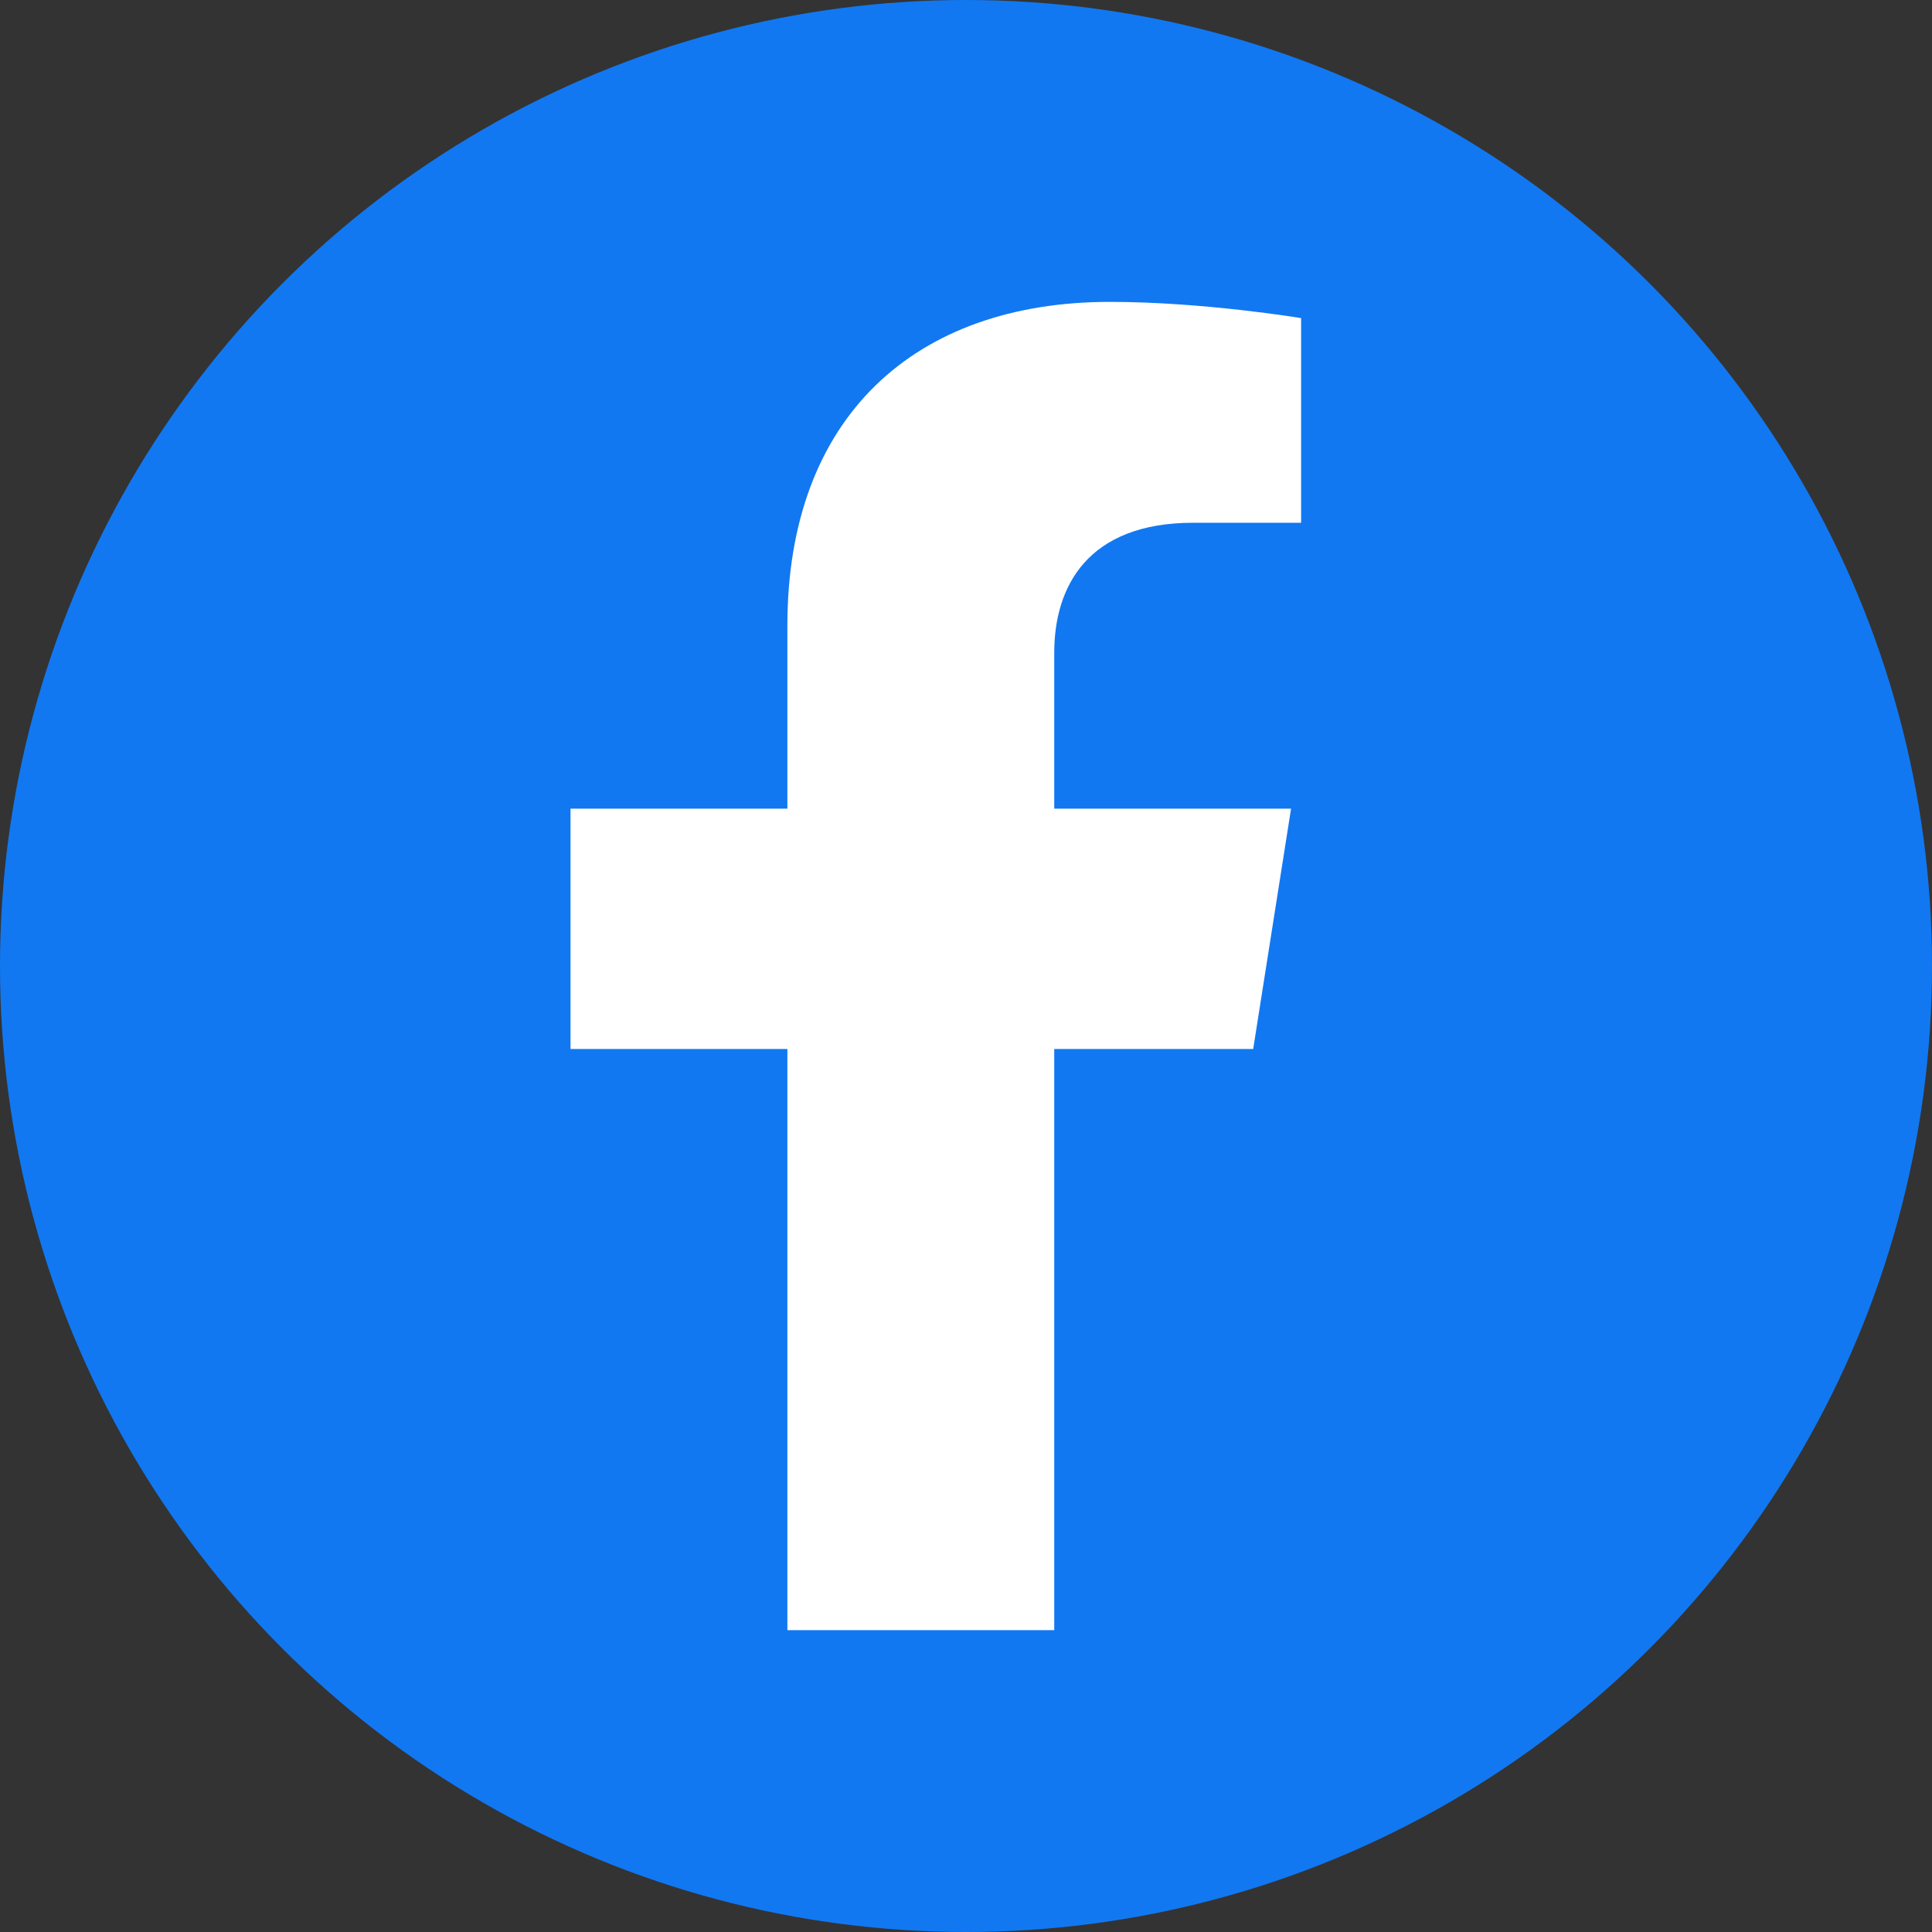
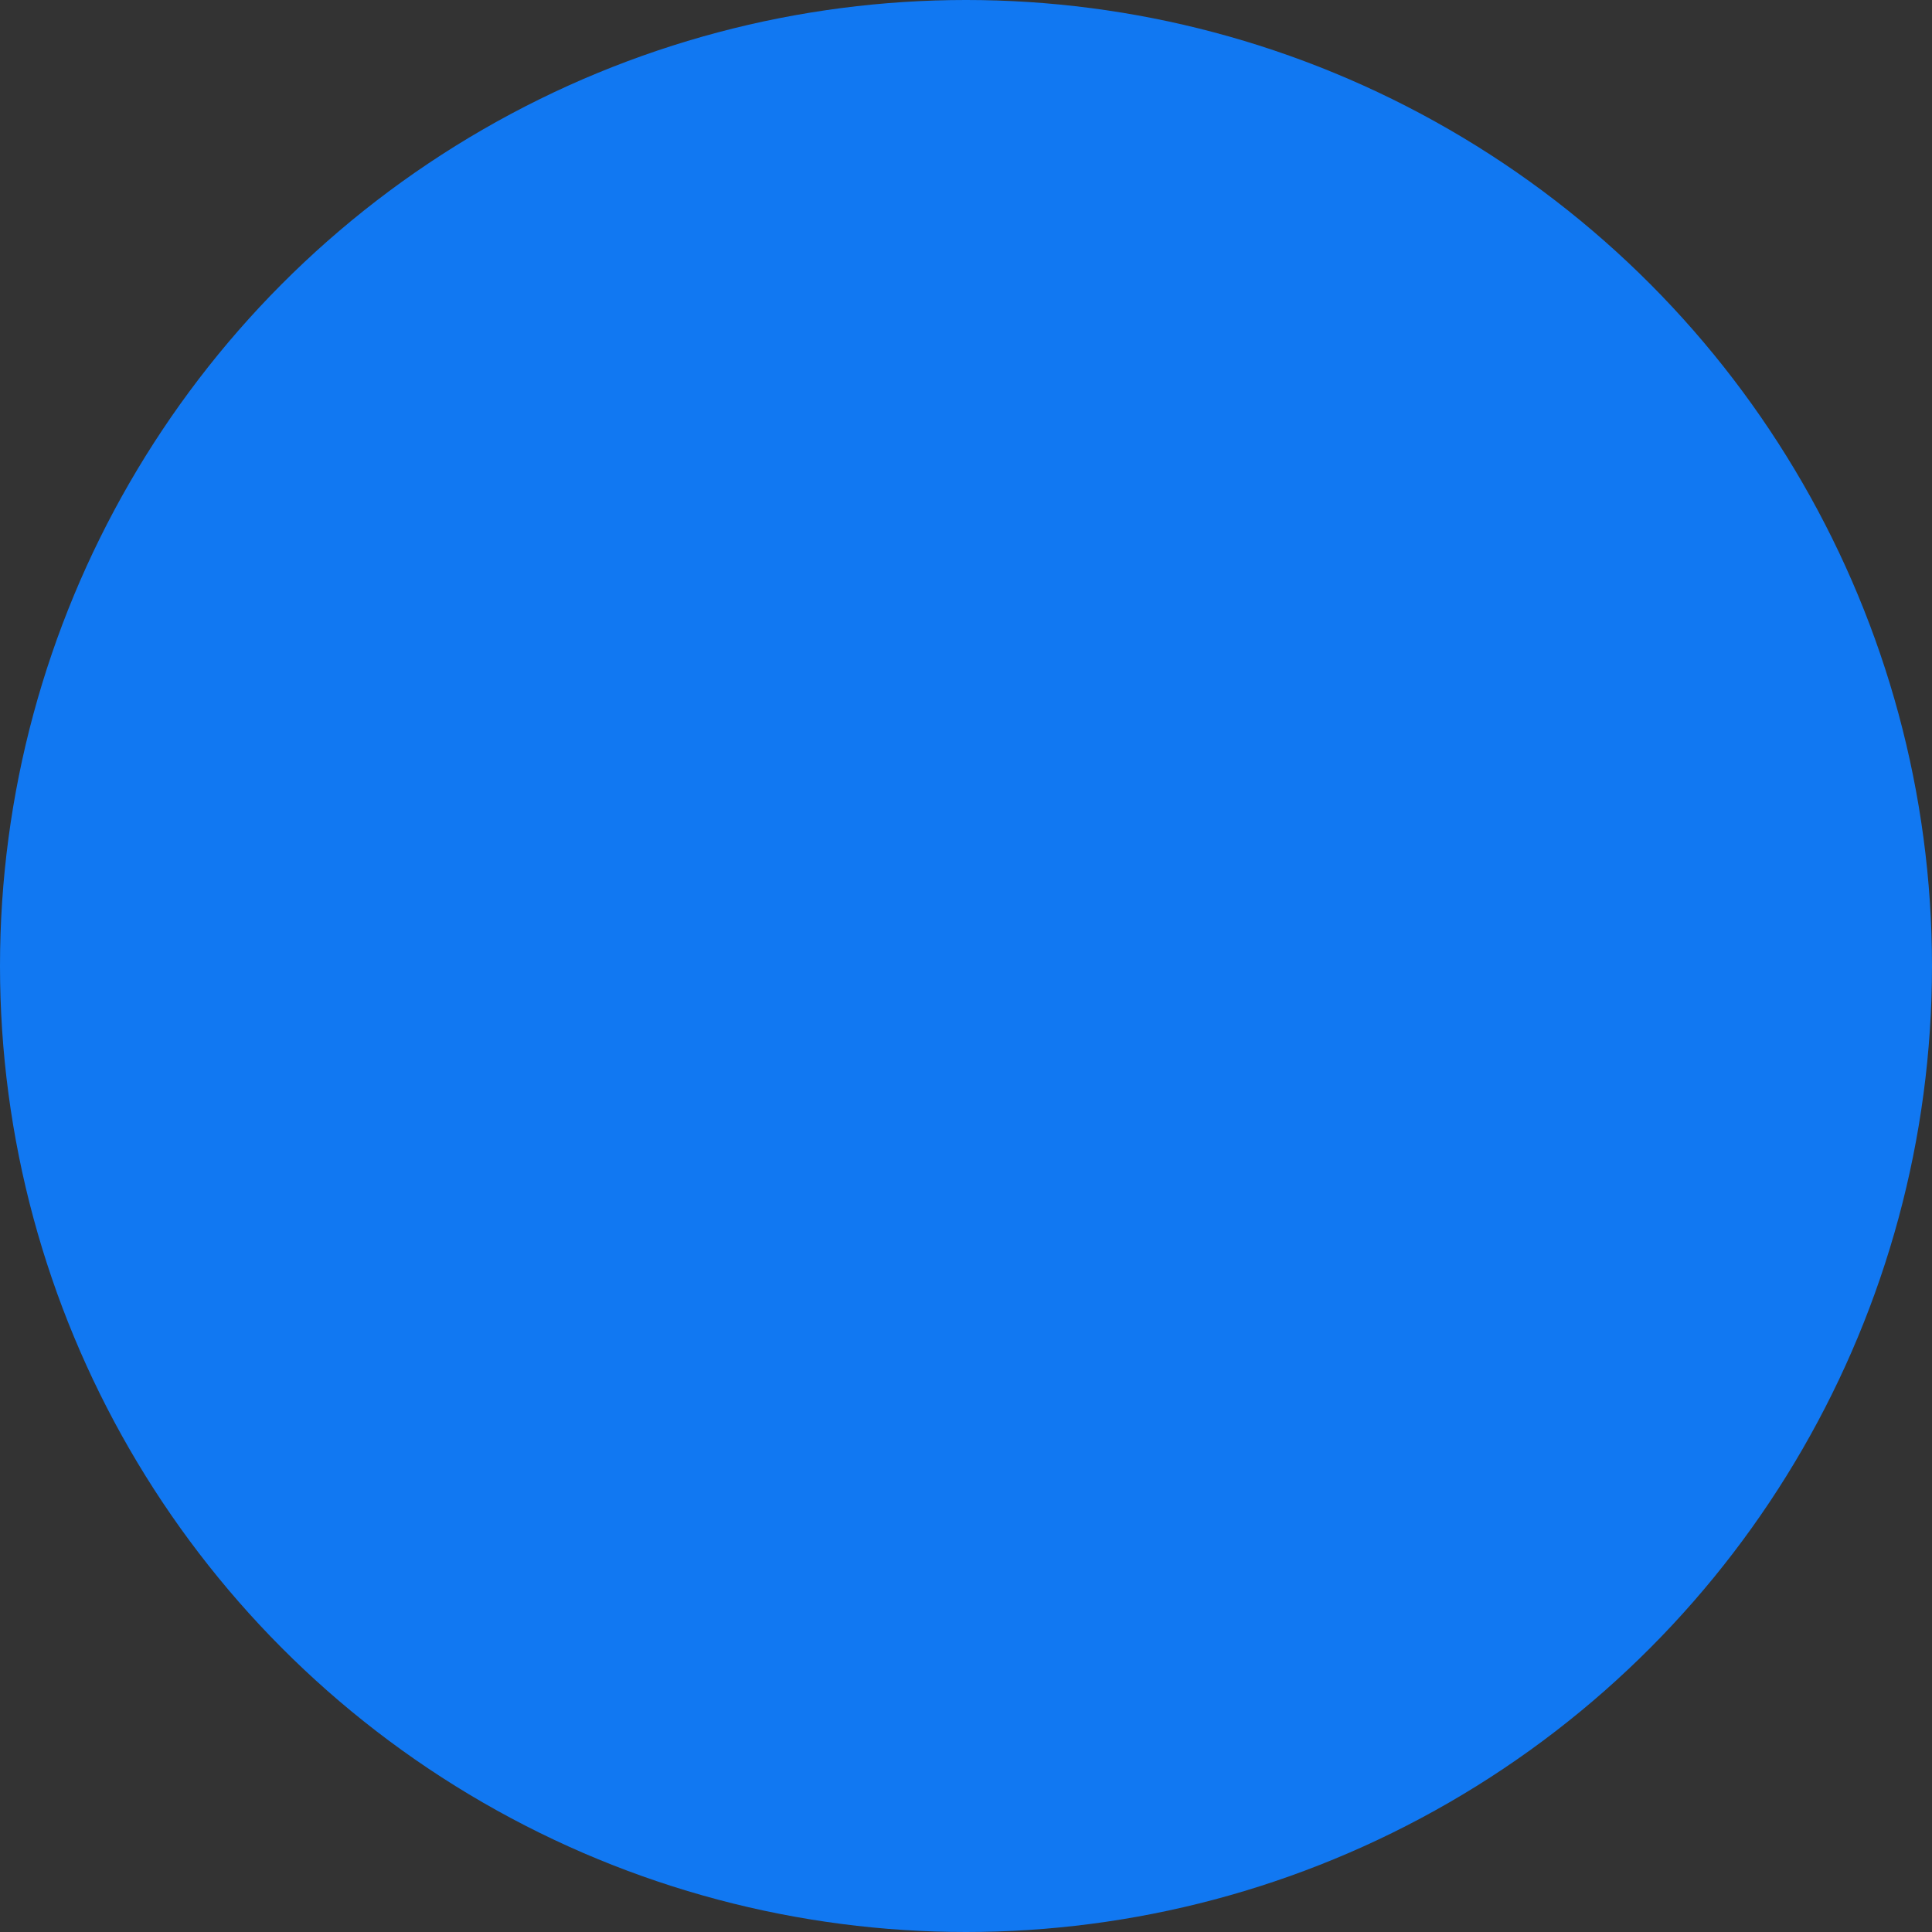
<svg xmlns="http://www.w3.org/2000/svg" width="40" height="40" viewBox="0 0 40 40" fill="none">
  <rect x="0" y="0" width="40" height="40" fill="#333333" stroke="none" />
  <g clip-path="url(#clip0_63_15798)">
    <circle cx="20" cy="20" r="20" fill="#1178F2" />
-     <path d="M25.946 21.718L26.73 16.742H21.827V13.513C21.827 12.152 22.511 10.823 24.707 10.823H26.938V6.586C26.938 6.586 24.914 6.25 22.98 6.25C18.943 6.25 16.302 8.631 16.302 12.948V16.742H11.812V21.718H16.302V33.75H21.827V21.718H25.946Z" fill="white" />
  </g>
  <defs>
    <clipPath id="clip0_63_15798">
      <rect width="40" height="40" fill="white" />
    </clipPath>
  </defs>
</svg>